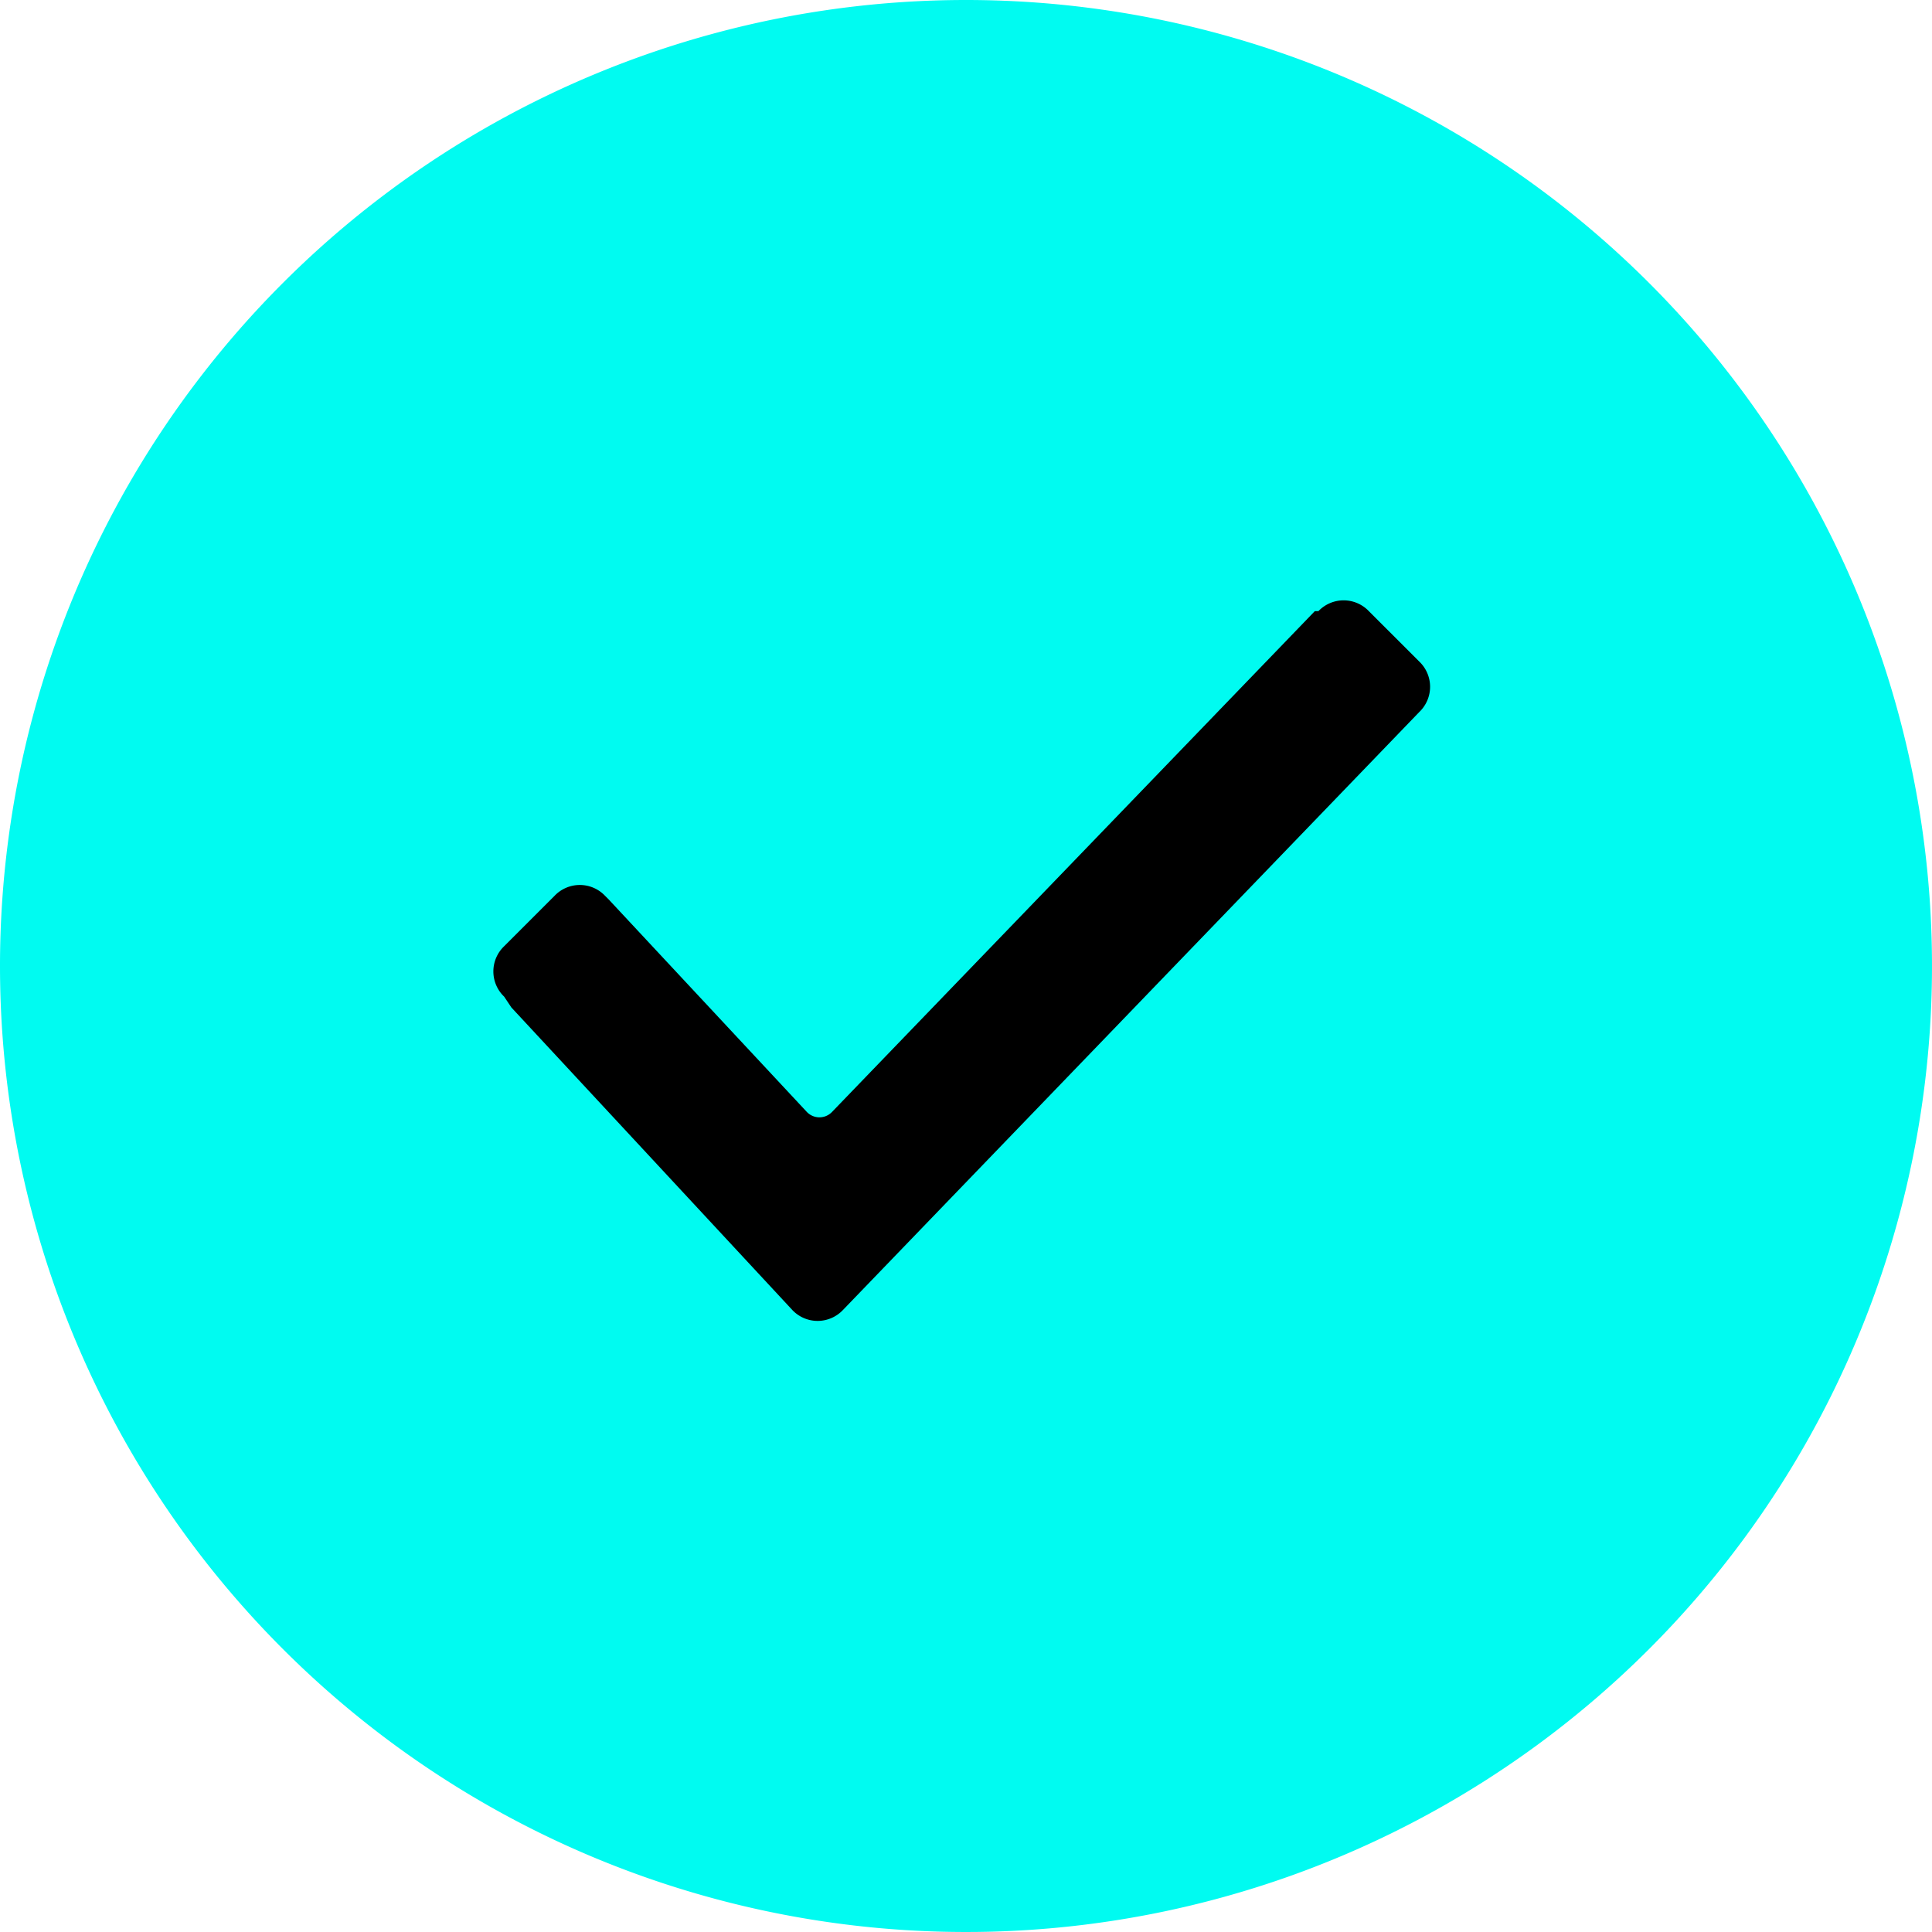
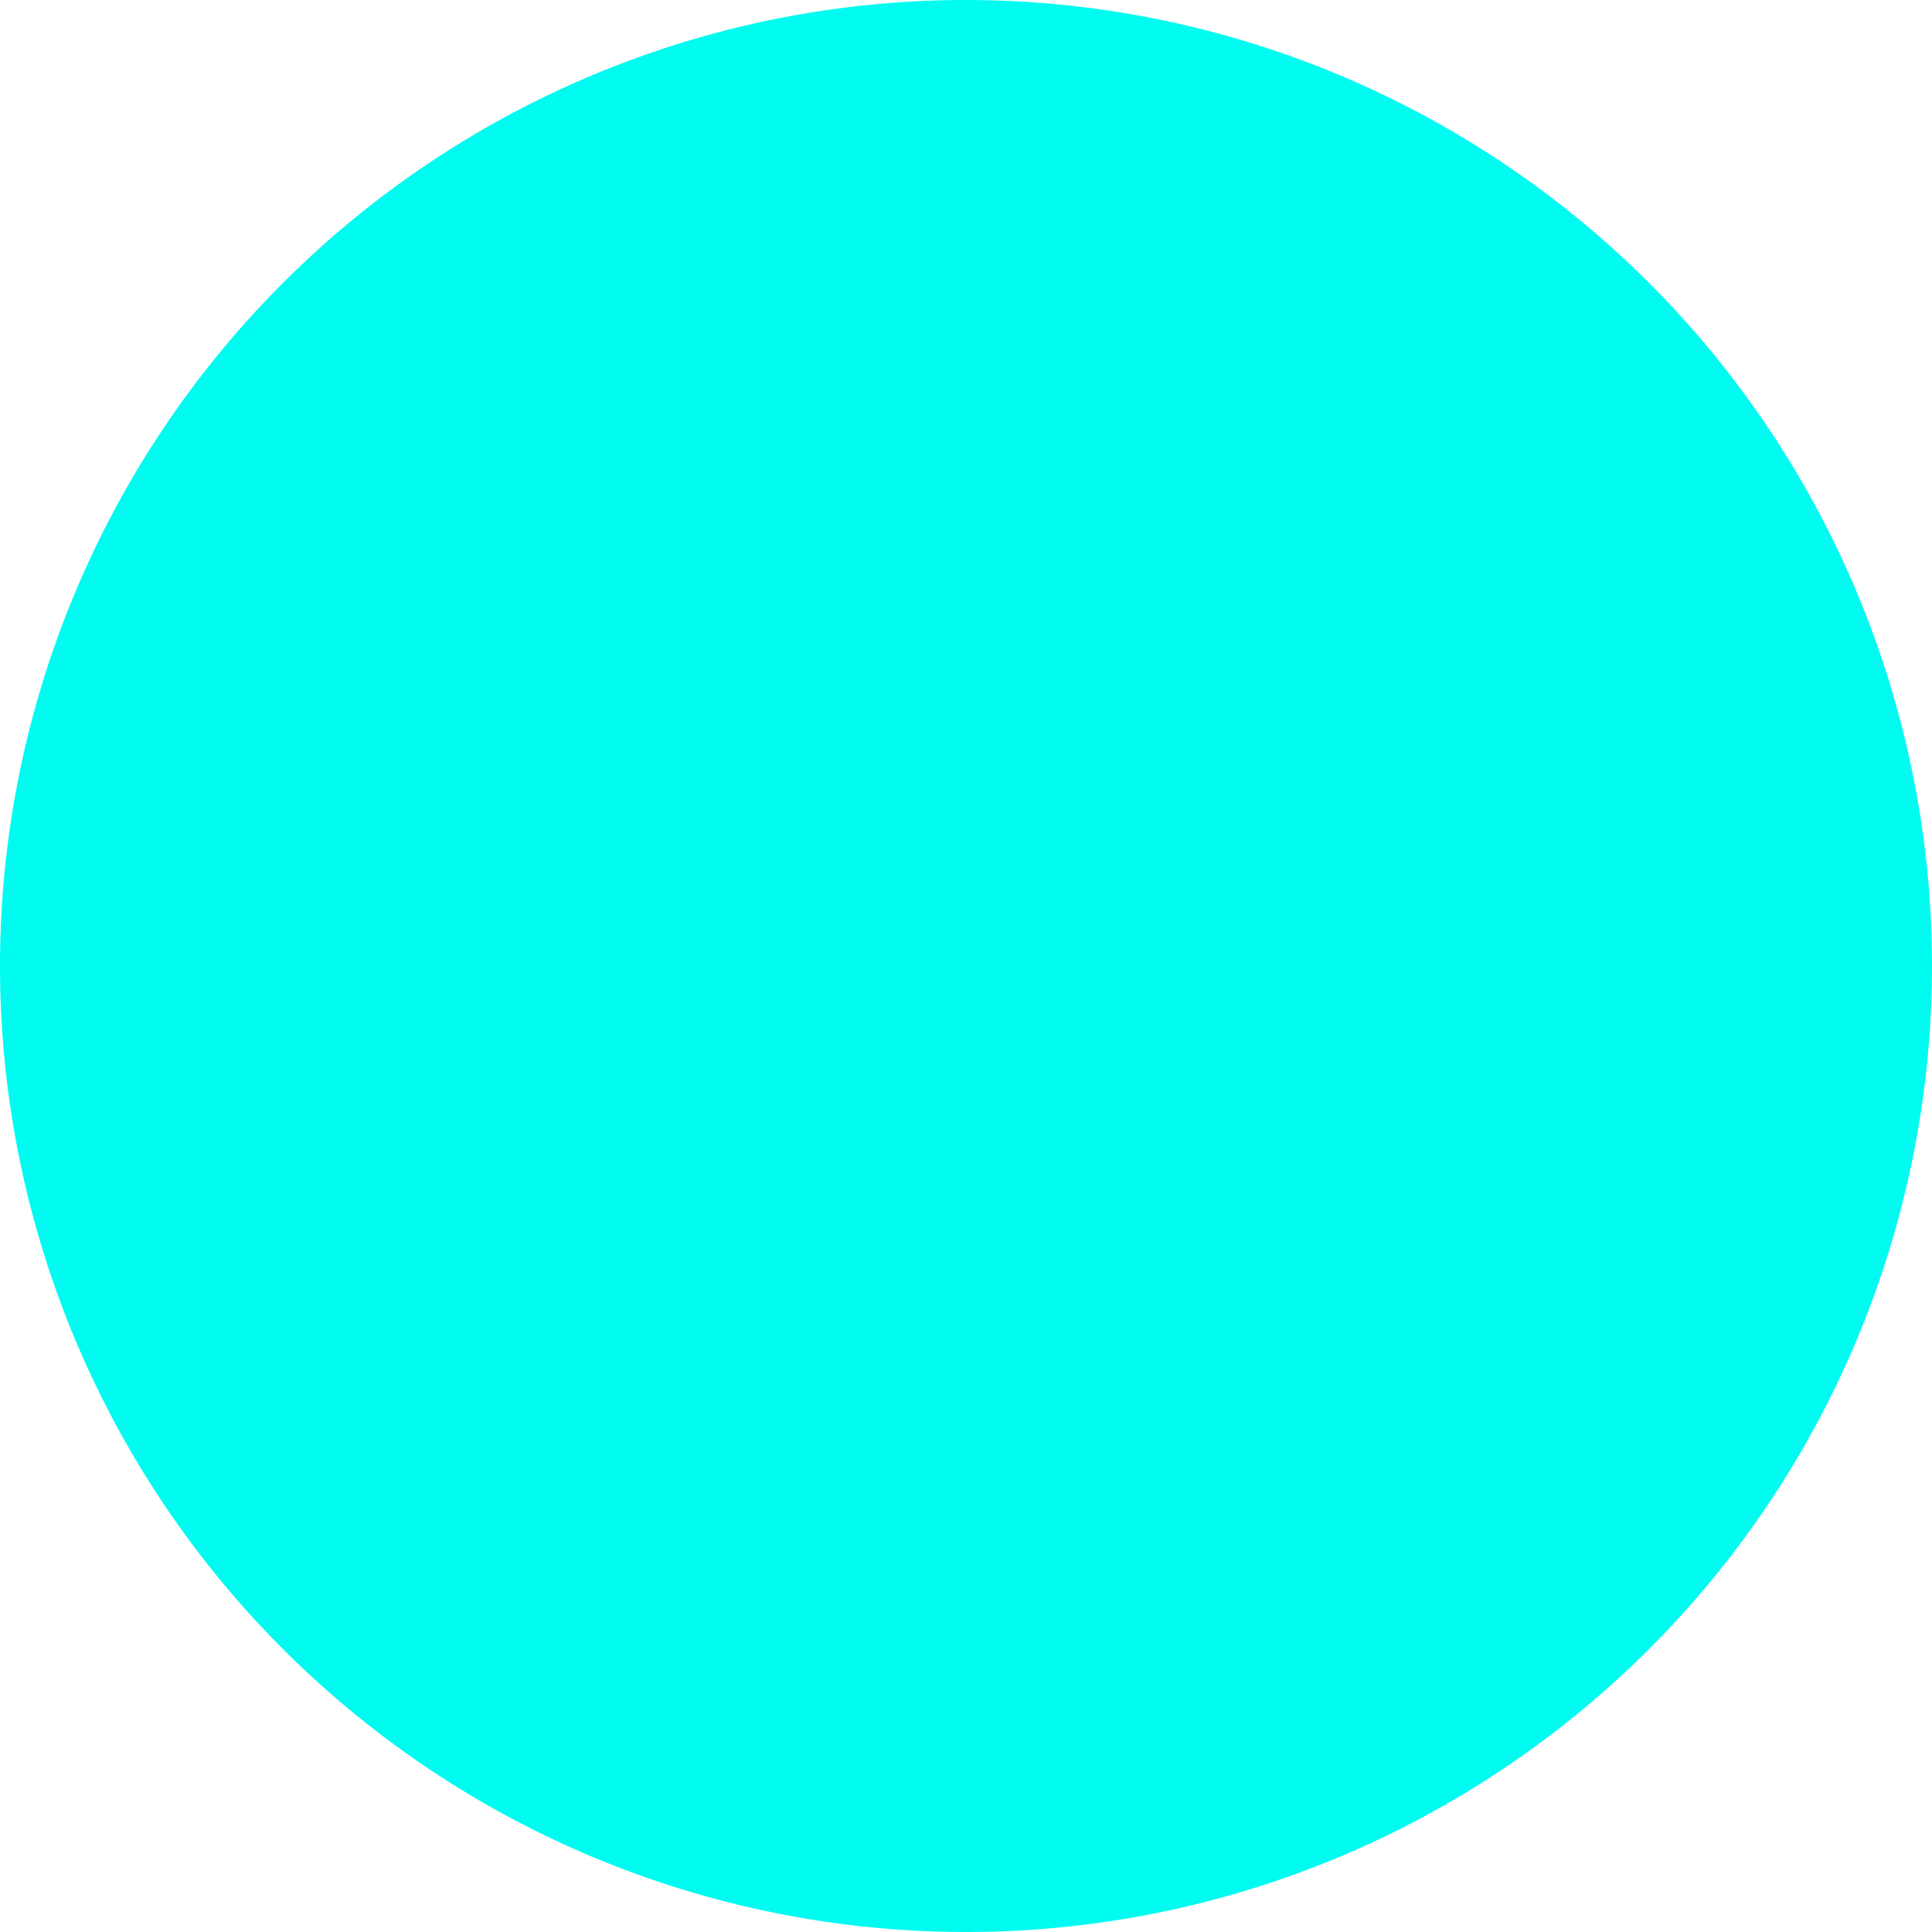
<svg xmlns="http://www.w3.org/2000/svg" width="142" height="142" viewBox="0 0 142 142">
  <g id="Group_993" data-name="Group 993" transform="translate(-126 -883)">
    <path id="Path_1514" data-name="Path 1514" d="M71,0A71,71,0,1,1,0,71,71,71,0,0,1,71,0Z" transform="translate(126 883)" fill="#00fbf1" />
-     <path id="checked_2_" data-name="checked (2)" d="M.794,32.128a2.56,2.56,0,0,1,0-3.707L4.5,24.714a2.56,2.56,0,0,1,3.707,0l.265.265L23.038,40.6a1.28,1.28,0,0,0,1.854,0L60.375,3.794h.265a2.56,2.56,0,0,1,3.707,0L68.054,7.5a2.56,2.56,0,0,1,0,3.707h0L25.686,55.166a2.56,2.56,0,0,1-3.707,0L1.324,32.923l-.53-.794Z" transform="translate(162.262 924.125)" />
  </g>
</svg>